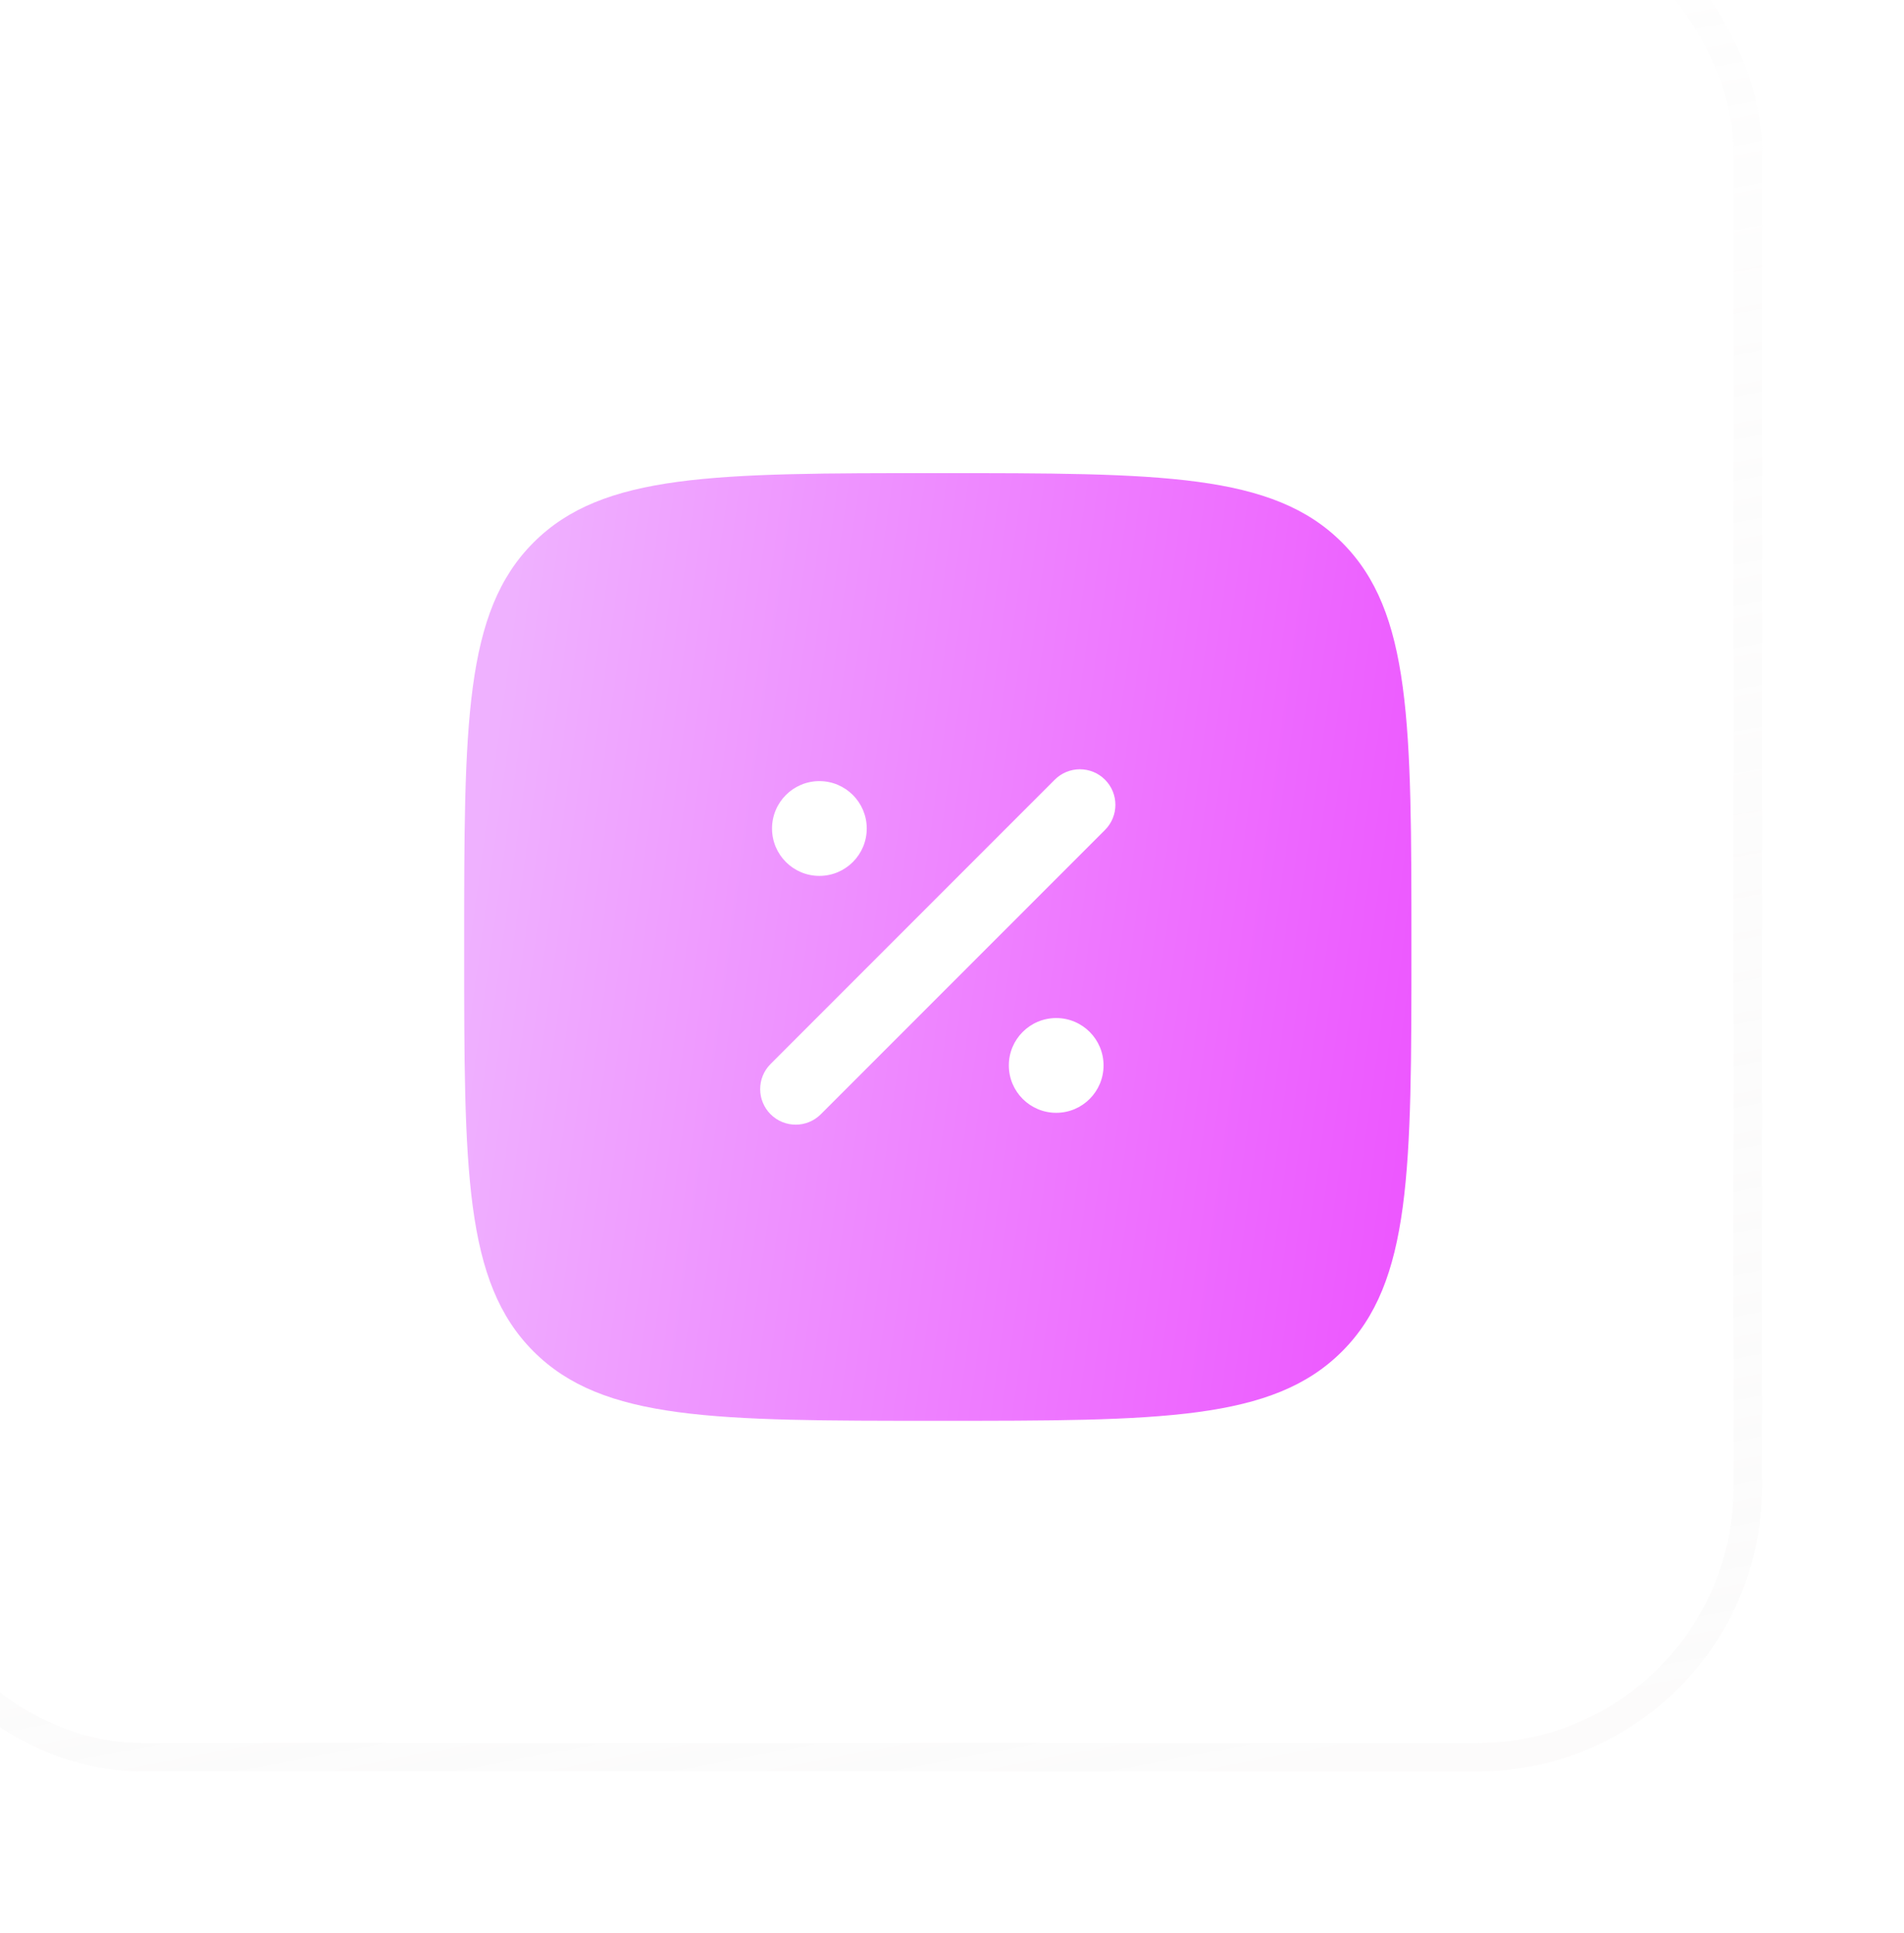
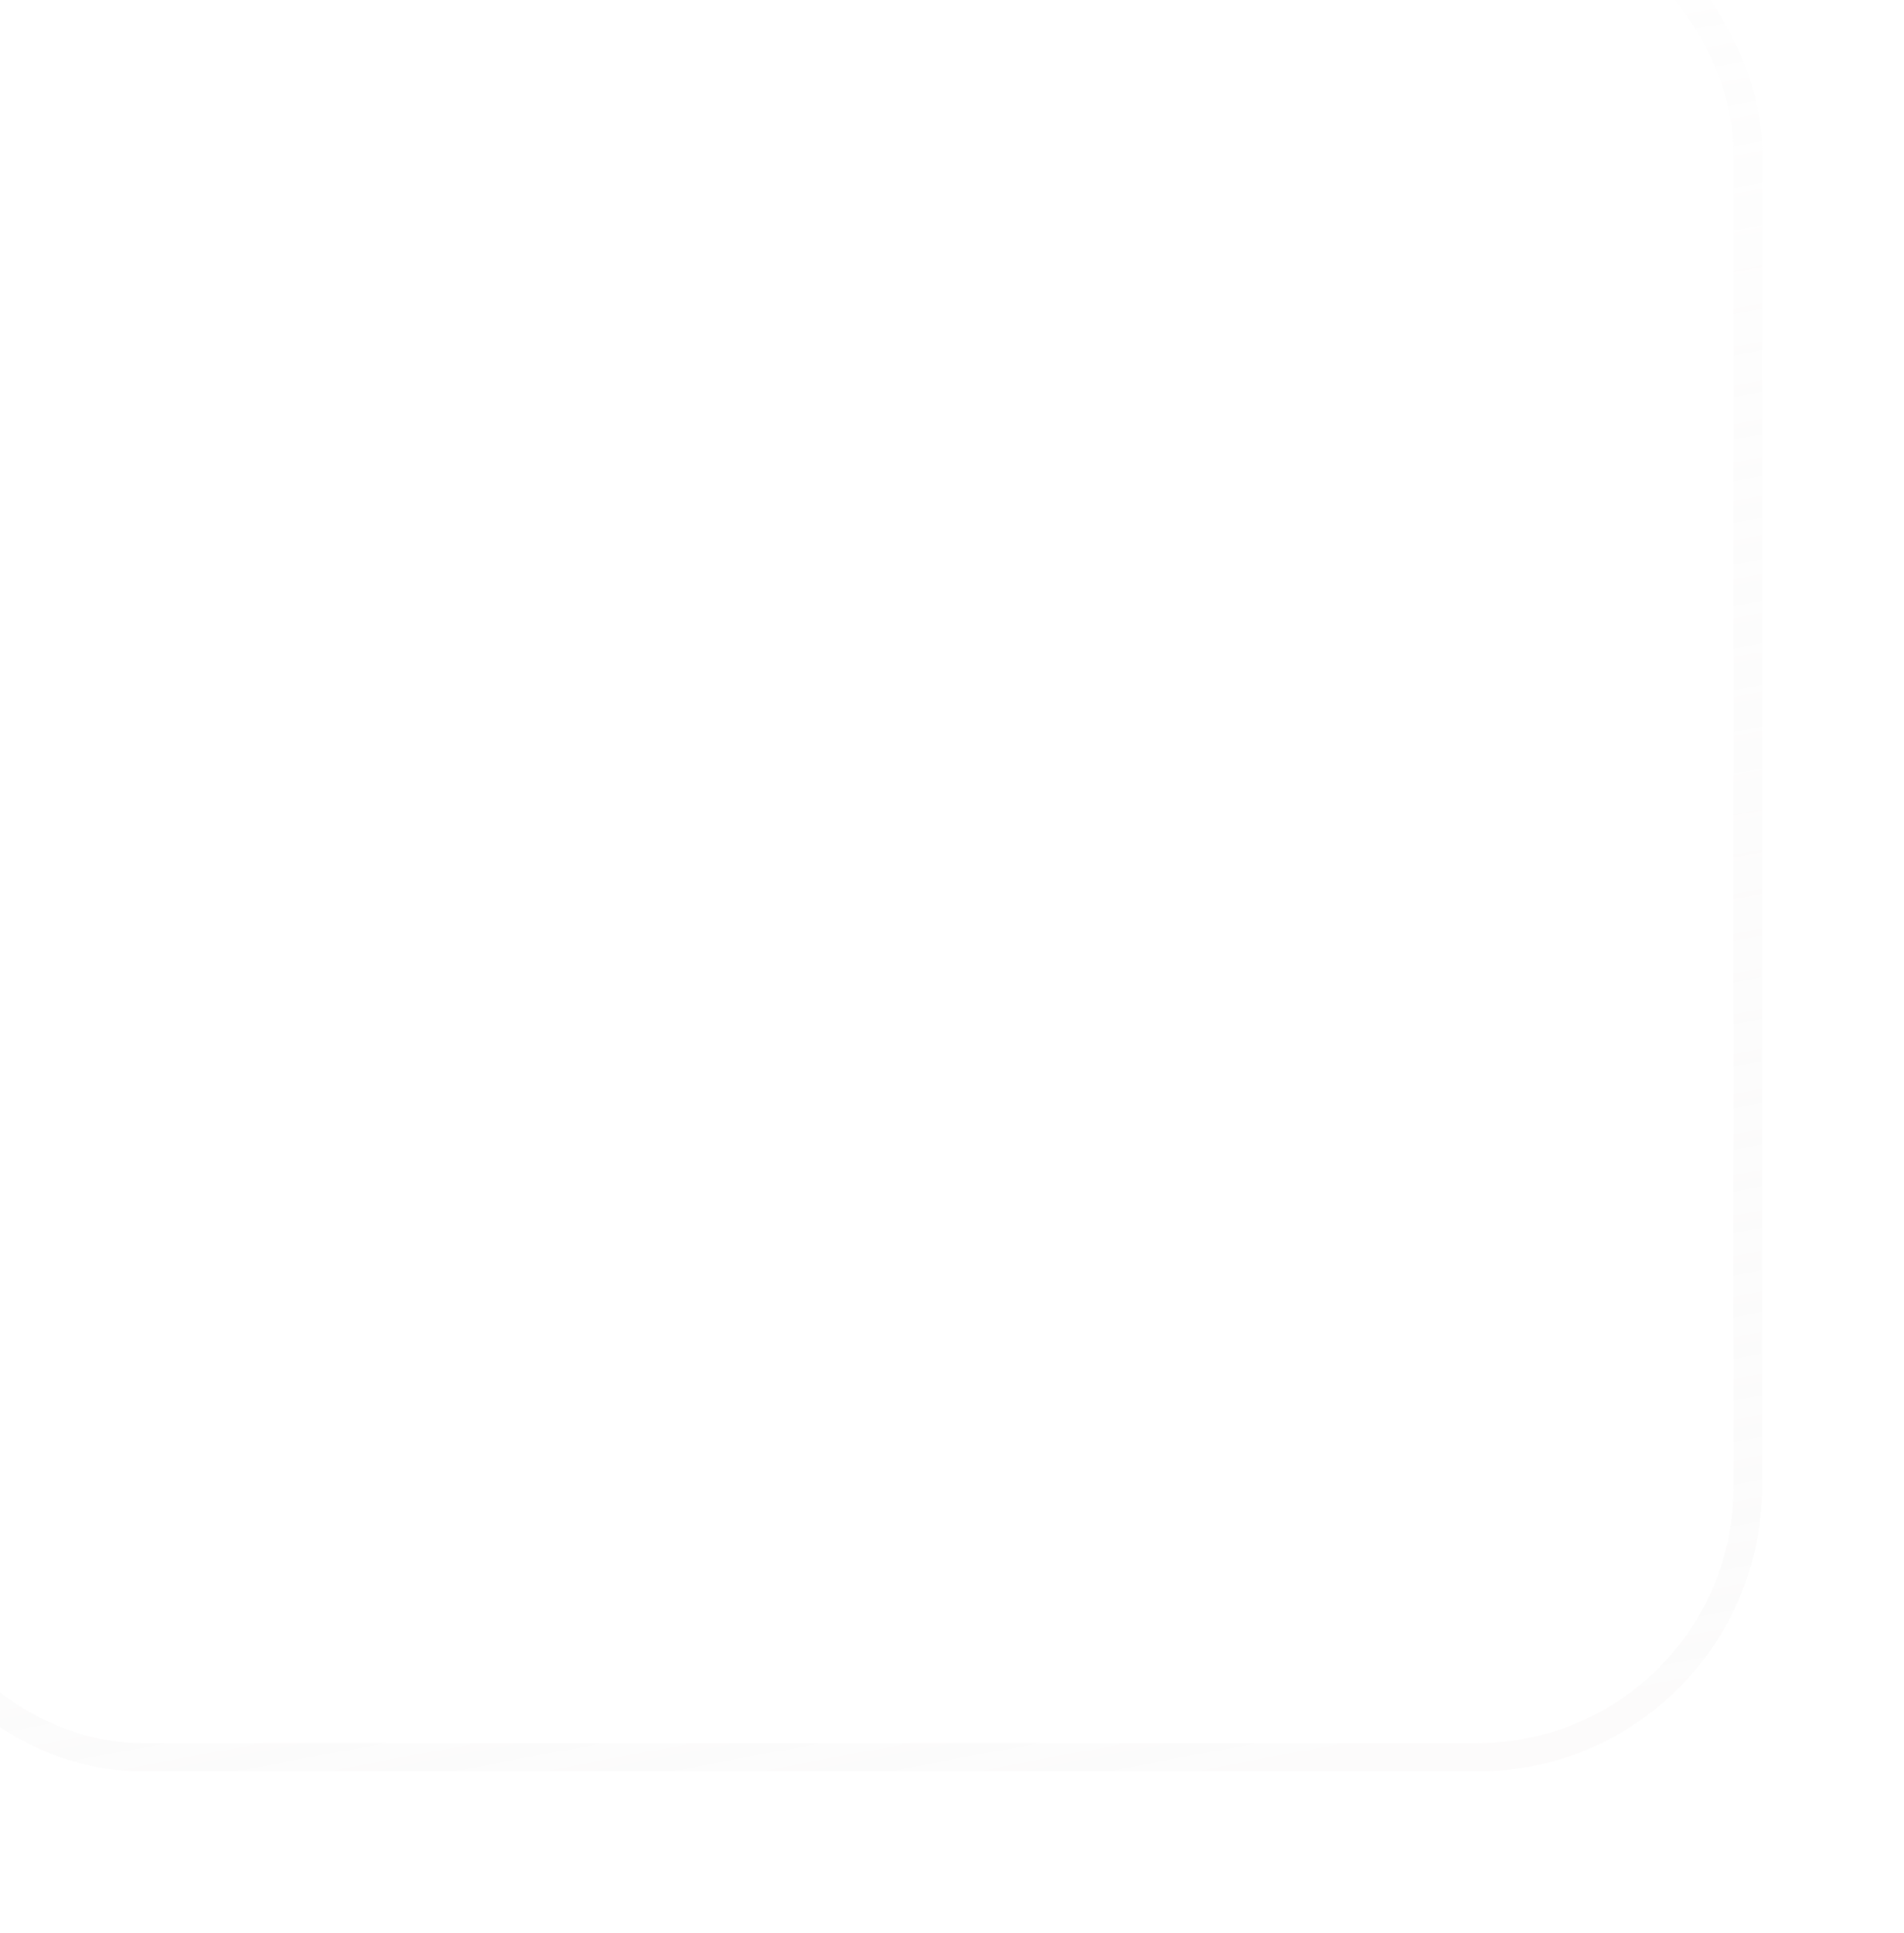
<svg xmlns="http://www.w3.org/2000/svg" width="67" height="68" viewBox="0 0 67 68" fill="none">
  <g filter="url(#filter0_bi_2010_167)">
-     <rect x="1" y="1.309" width="65" height="65" rx="9" fill="url(#paint0_radial_2010_167)" fill-opacity="0.48" />
    <rect x="0.5" y="0.809" width="66" height="66" rx="9.5" stroke="url(#paint1_linear_2010_167)" stroke-opacity="0.4" />
  </g>
-   <path fill-rule="evenodd" clip-rule="evenodd" d="M18.774 19.083C16.333 21.524 16.333 25.452 16.333 33.309C16.333 41.165 16.333 45.094 18.774 47.535C21.215 49.975 25.143 49.975 33 49.975C40.857 49.975 44.785 49.975 47.226 47.535C49.667 45.094 49.667 41.165 49.667 33.309C49.667 25.452 49.667 21.524 47.226 19.083C44.785 16.642 40.857 16.642 33 16.642C25.143 16.642 21.215 16.642 18.774 19.083ZM38.884 27.425C39.372 27.913 39.372 28.704 38.884 29.193L28.884 39.193C28.396 39.681 27.604 39.681 27.116 39.193C26.628 38.704 26.628 37.913 27.116 37.425L37.116 27.425C37.604 26.937 38.396 26.937 38.884 27.425ZM30.5 29.142C30.5 30.062 29.754 30.809 28.833 30.809C27.913 30.809 27.167 30.062 27.167 29.142C27.167 28.222 27.913 27.475 28.833 27.475C29.754 27.475 30.5 28.222 30.5 29.142ZM37.167 39.142C38.087 39.142 38.833 38.396 38.833 37.475C38.833 36.555 38.087 35.809 37.167 35.809C36.246 35.809 35.5 36.555 35.5 37.475C35.5 38.396 36.246 39.142 37.167 39.142Z" fill="url(#paint2_linear_2010_167)" />
  <defs>
    <filter id="filter0_bi_2010_167" x="-42" y="-41.691" width="151" height="151" filterUnits="userSpaceOnUse" color-interpolation-filters="sRGB">
      <feFlood flood-opacity="0" result="BackgroundImageFix" />
      <feGaussianBlur in="BackgroundImageFix" stdDeviation="21" />
      <feComposite in2="SourceAlpha" operator="in" result="effect1_backgroundBlur_2010_167" />
      <feBlend mode="normal" in="SourceGraphic" in2="effect1_backgroundBlur_2010_167" result="shape" />
      <feColorMatrix in="SourceAlpha" type="matrix" values="0 0 0 0 0 0 0 0 0 0 0 0 0 0 0 0 0 0 127 0" result="hardAlpha" />
      <feOffset dx="-5" dy="-5" />
      <feGaussianBlur stdDeviation="125" />
      <feComposite in2="hardAlpha" operator="arithmetic" k2="-1" k3="1" />
      <feColorMatrix type="matrix" values="0 0 0 0 1 0 0 0 0 1 0 0 0 0 1 0 0 0 0.02 0" />
      <feBlend mode="normal" in2="shape" result="effect2_innerShadow_2010_167" />
    </filter>
    <radialGradient id="paint0_radial_2010_167" cx="0" cy="0" r="1" gradientUnits="userSpaceOnUse" gradientTransform="translate(1 1.309) rotate(45) scale(91.924 63.872)">
      <stop stop-color="white" stop-opacity="0.4" />
      <stop offset="1" stop-color="white" stop-opacity="0" />
    </radialGradient>
    <linearGradient id="paint1_linear_2010_167" x1="1" y1="1.309" x2="14.858" y2="73.625" gradientUnits="userSpaceOnUse">
      <stop stop-color="white" />
      <stop offset="1" stop-color="#EEEDED" stop-opacity="0.5" />
    </linearGradient>
    <linearGradient id="paint2_linear_2010_167" x1="17.722" y1="23.309" x2="54.058" y2="28.355" gradientUnits="userSpaceOnUse">
      <stop stop-color="#EFB1FF" />
      <stop offset="1" stop-color="#ED50FF" />
    </linearGradient>
  </defs>
</svg>